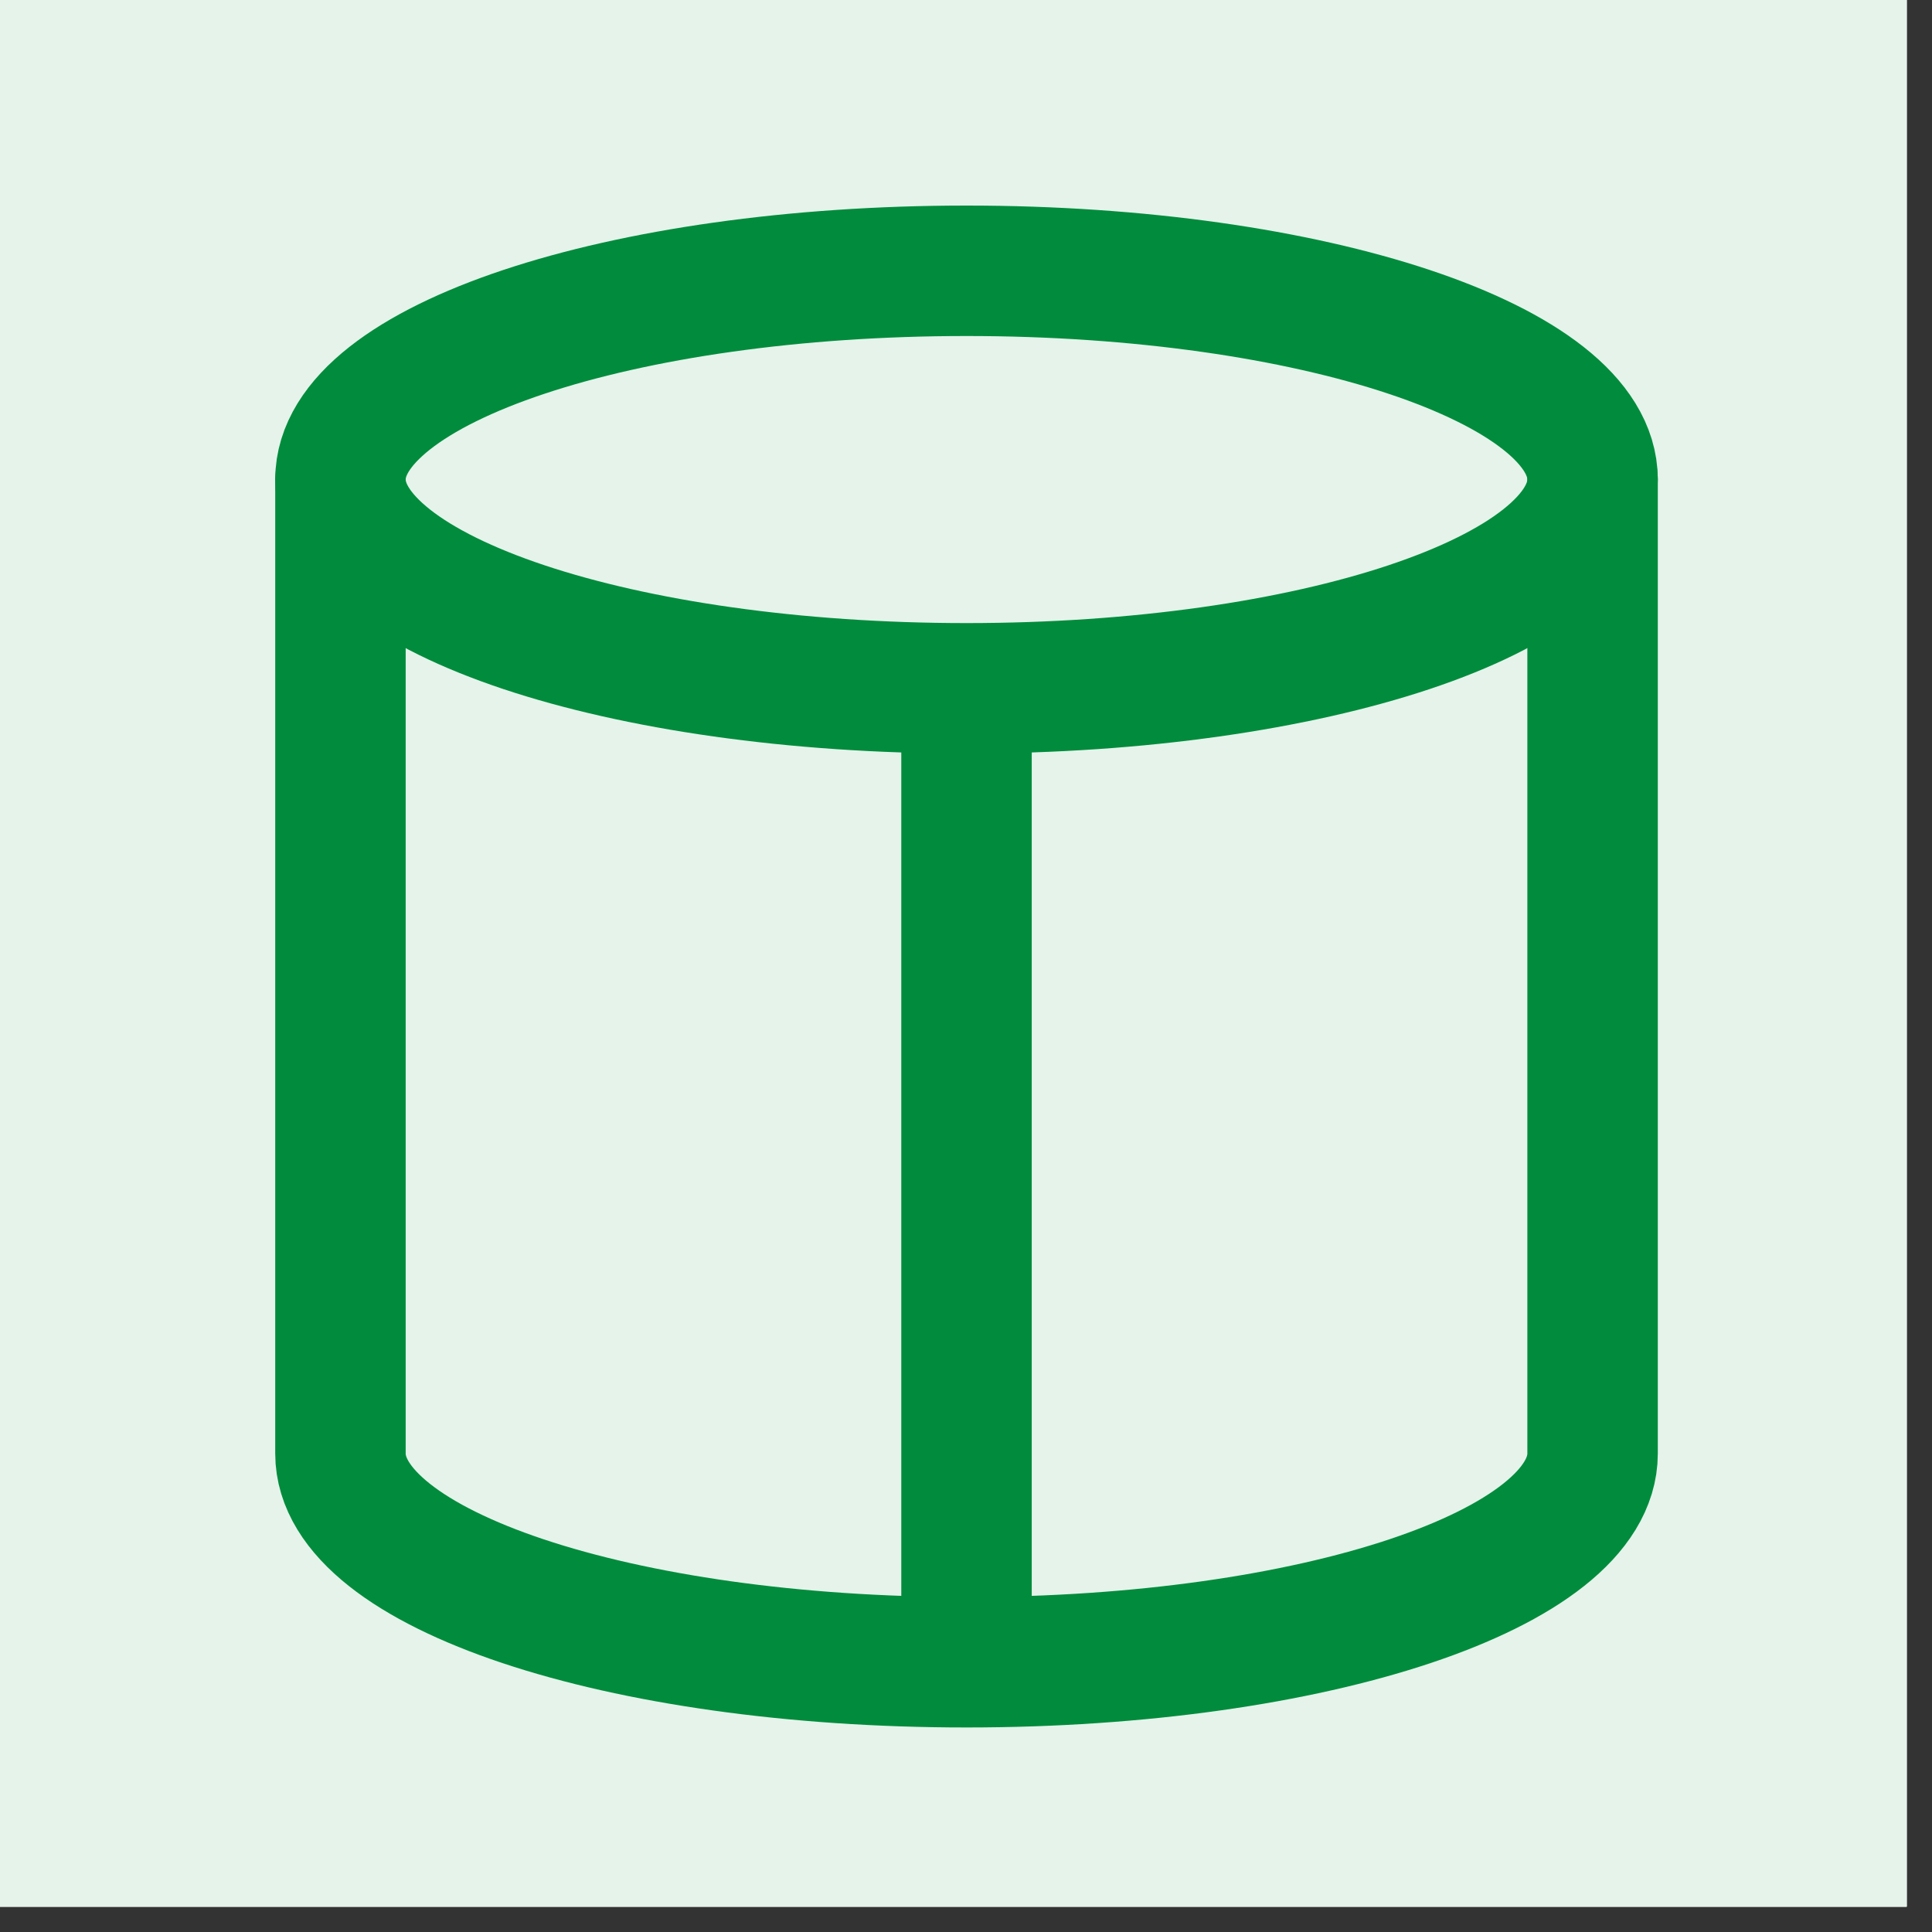
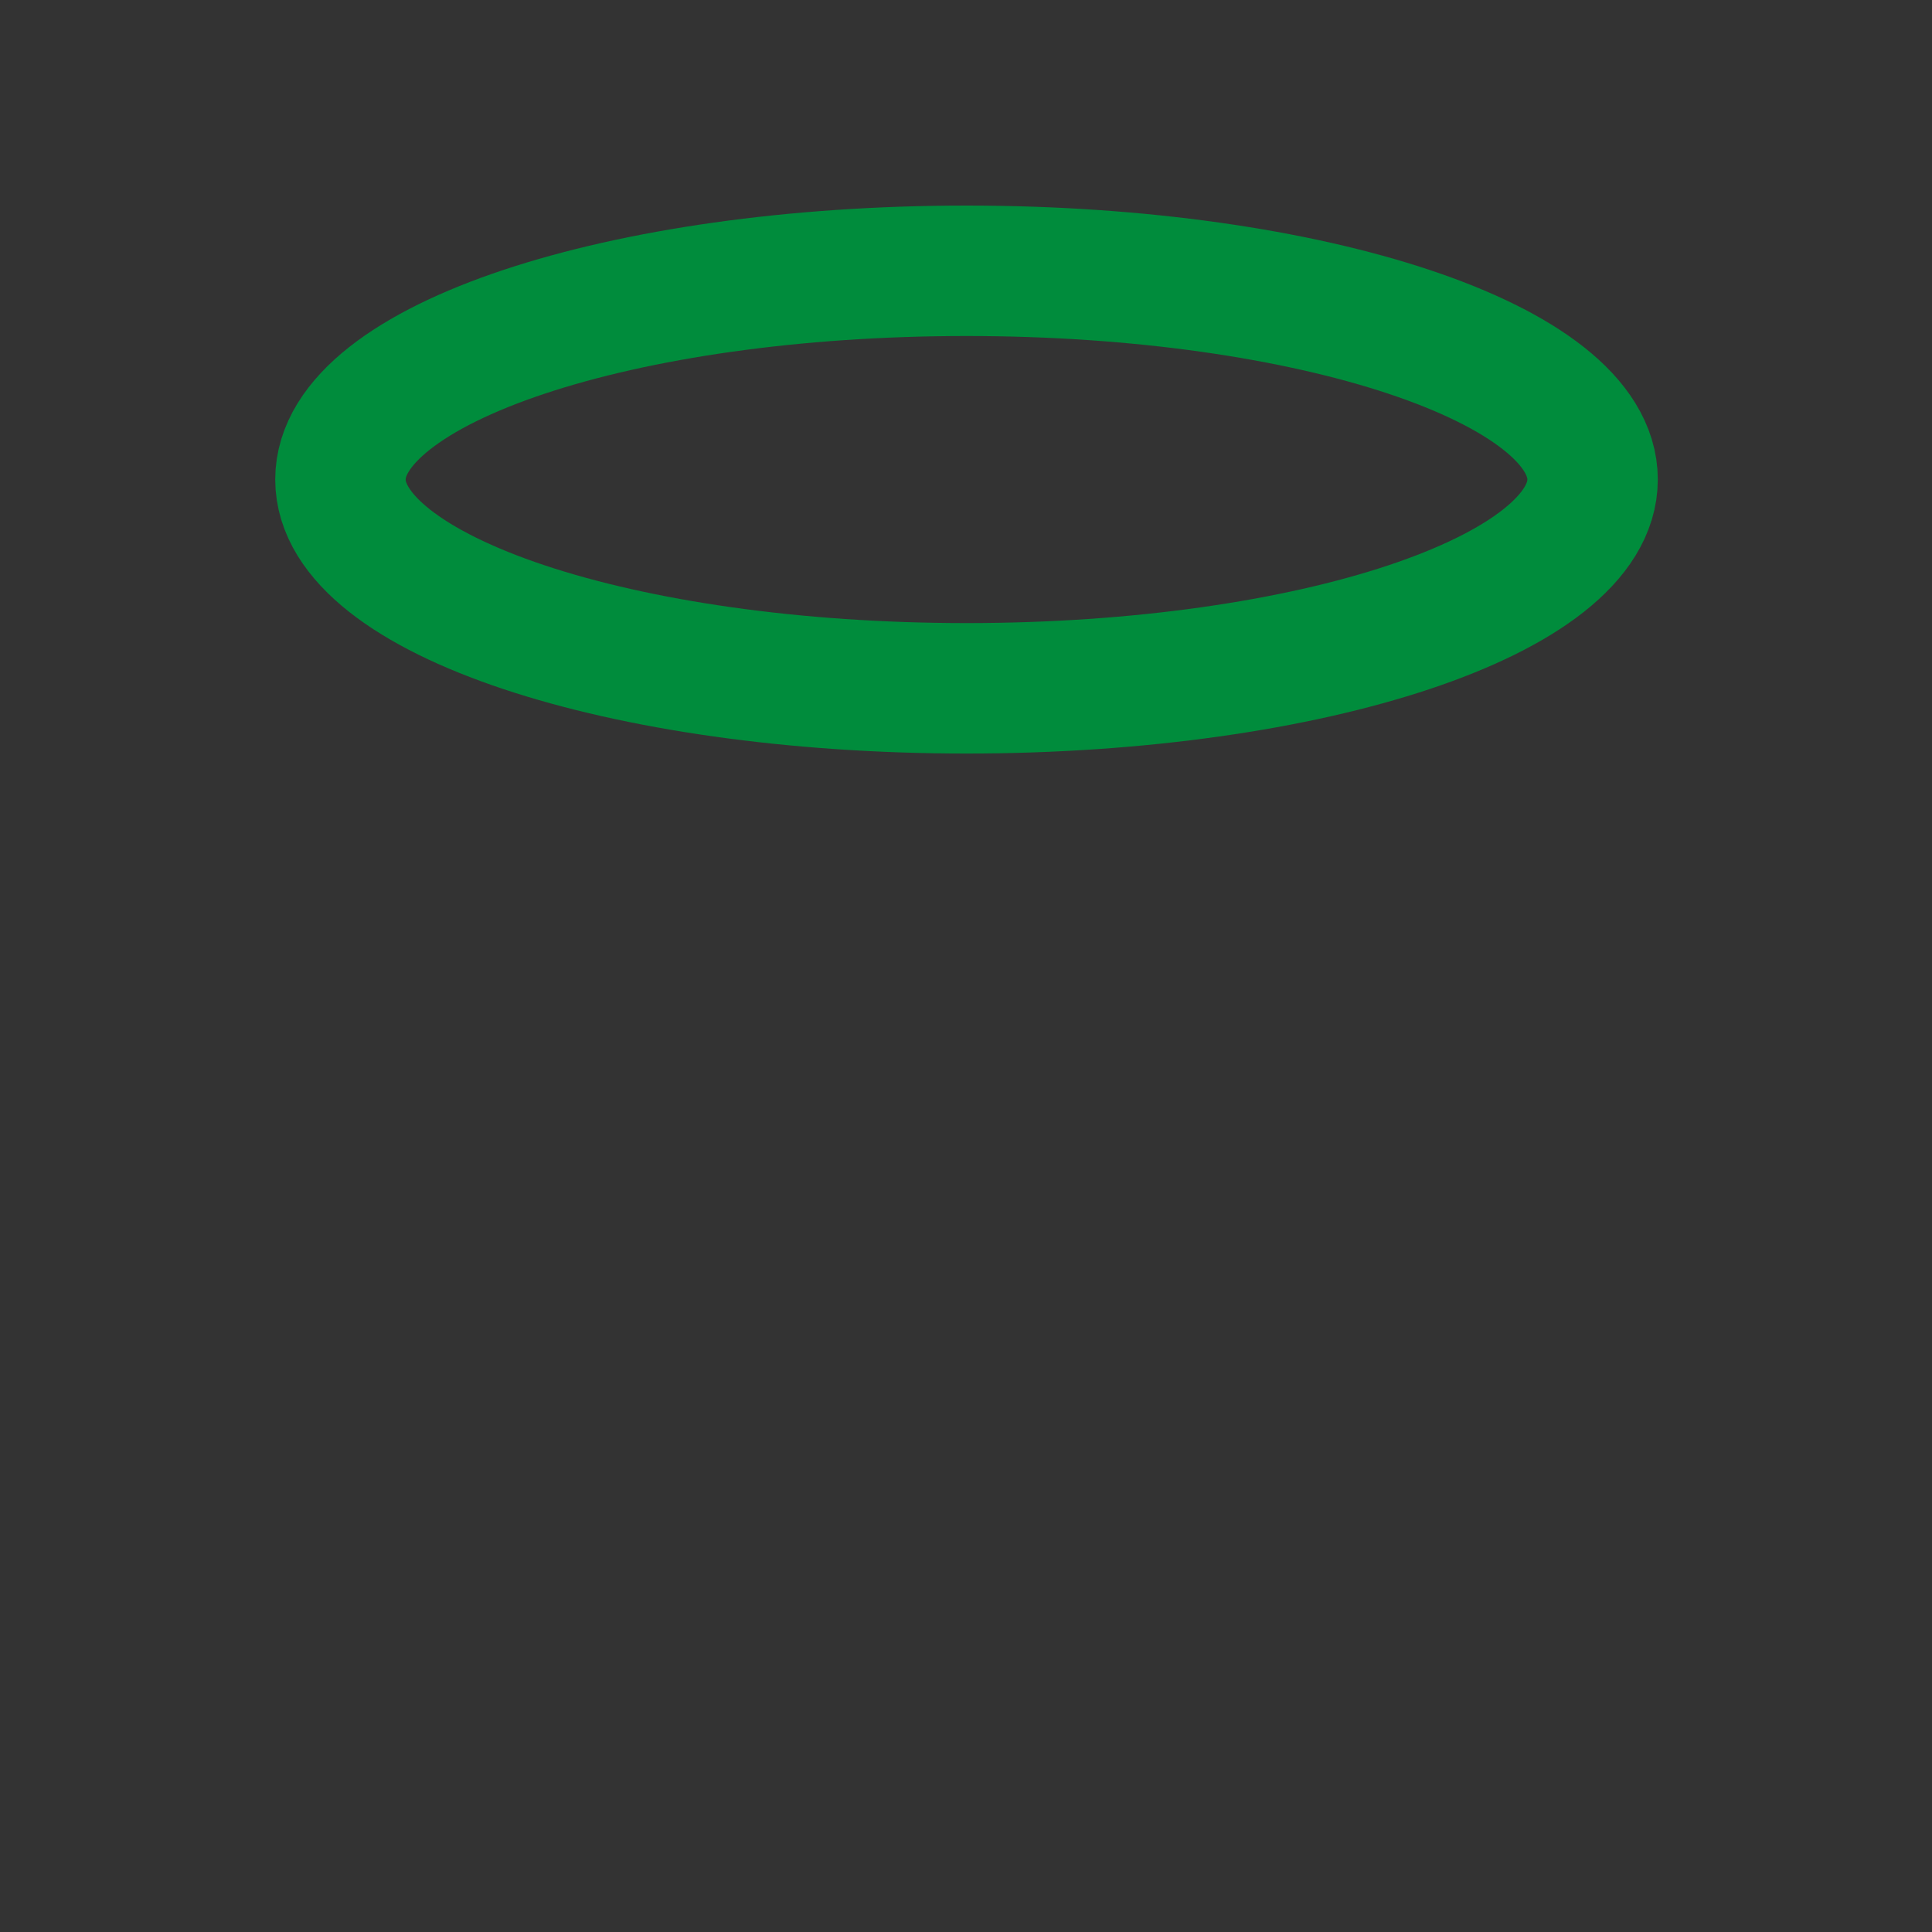
<svg xmlns="http://www.w3.org/2000/svg" width="50" zoomAndPan="magnify" viewBox="0 0 37.5 37.5" height="50" preserveAspectRatio="xMidYMid meet" version="1.0">
  <rect x="0" y="0" width="37.5" height="37.5" fill="#333333" stroke="none" />
  <defs>
    <clipPath id="eb09c2121c">
-       <path d="M 0 0 L 37.008 0 L 37.008 37.008 L 0 37.008 Z M 0 0 " clip-rule="nonzero" />
-     </clipPath>
+       </clipPath>
  </defs>
  <g clip-path="url(#eb09c2121c)">
-     <path fill="#ffffff" d="M 0 0 L 37.5 0 L 37.5 217.5 L 0 217.5 Z M 0 0 " fill-opacity="1" fill-rule="nonzero" />
    <path fill="#ffffff" d="M 0 0 L 37.5 0 L 37.5 37.5 L 0 37.5 Z M 0 0 " fill-opacity="1" fill-rule="nonzero" />
    <path fill="#ffffff" d="M 0 0 L 37.5 0 L 37.5 37.5 L 0 37.5 Z M 0 0 " fill-opacity="1" fill-rule="nonzero" />
-     <path fill="#e5f3eb" d="M 18.75 -15 C 19.855 -15 20.957 -14.945 22.059 -14.836 C 23.156 -14.73 24.25 -14.566 25.336 -14.352 C 26.418 -14.137 27.488 -13.867 28.547 -13.547 C 29.605 -13.227 30.645 -12.855 31.664 -12.43 C 32.688 -12.008 33.684 -11.535 34.66 -11.016 C 35.633 -10.492 36.582 -9.926 37.5 -9.312 C 38.418 -8.699 39.305 -8.039 40.16 -7.34 C 41.016 -6.637 41.832 -5.895 42.613 -5.113 C 43.395 -4.332 44.137 -3.516 44.84 -2.66 C 45.539 -1.805 46.199 -0.918 46.812 0 C 47.426 0.918 47.992 1.867 48.516 2.84 C 49.035 3.816 49.508 4.812 49.93 5.836 C 50.355 6.855 50.727 7.895 51.047 8.953 C 51.367 10.012 51.637 11.082 51.852 12.164 C 52.066 13.25 52.23 14.344 52.336 15.441 C 52.445 16.543 52.5 17.645 52.5 18.75 C 52.5 19.855 52.445 20.957 52.336 22.059 C 52.23 23.156 52.066 24.25 51.852 25.336 C 51.637 26.418 51.367 27.488 51.047 28.547 C 50.727 29.605 50.355 30.645 49.93 31.664 C 49.508 32.688 49.035 33.684 48.516 34.66 C 47.992 35.633 47.426 36.582 46.812 37.5 C 46.199 38.418 45.539 39.305 44.84 40.16 C 44.137 41.016 43.395 41.832 42.613 42.613 C 41.832 43.395 41.016 44.137 40.16 44.84 C 39.305 45.539 38.418 46.199 37.5 46.812 C 36.582 47.426 35.633 47.992 34.66 48.516 C 33.684 49.035 32.688 49.508 31.664 49.93 C 30.645 50.355 29.605 50.727 28.547 51.047 C 27.488 51.367 26.418 51.637 25.336 51.852 C 24.25 52.066 23.156 52.23 22.059 52.336 C 20.957 52.445 19.855 52.5 18.75 52.5 C 17.645 52.5 16.543 52.445 15.441 52.336 C 14.344 52.23 13.25 52.066 12.164 51.852 C 11.082 51.637 10.012 51.367 8.953 51.047 C 7.895 50.727 6.855 50.355 5.836 49.93 C 4.812 49.508 3.816 49.035 2.84 48.516 C 1.867 47.992 0.918 47.426 0 46.812 C -0.918 46.199 -1.805 45.539 -2.66 44.84 C -3.516 44.137 -4.332 43.395 -5.113 42.613 C -5.895 41.832 -6.637 41.016 -7.34 40.16 C -8.039 39.305 -8.699 38.418 -9.312 37.5 C -9.926 36.582 -10.492 35.633 -11.016 34.66 C -11.535 33.684 -12.008 32.688 -12.43 31.664 C -12.855 30.645 -13.227 29.605 -13.547 28.547 C -13.867 27.488 -14.137 26.418 -14.352 25.336 C -14.566 24.25 -14.73 23.156 -14.836 22.059 C -14.945 20.957 -15 19.855 -15 18.75 C -15 17.645 -14.945 16.543 -14.836 15.441 C -14.73 14.344 -14.566 13.25 -14.352 12.164 C -14.137 11.082 -13.867 10.012 -13.547 8.953 C -13.227 7.895 -12.855 6.855 -12.43 5.836 C -12.008 4.812 -11.535 3.816 -11.016 2.84 C -10.492 1.867 -9.926 0.918 -9.312 0 C -8.699 -0.918 -8.039 -1.805 -7.34 -2.66 C -6.637 -3.516 -5.895 -4.332 -5.113 -5.113 C -4.332 -5.895 -3.516 -6.637 -2.66 -7.34 C -1.805 -8.039 -0.918 -8.699 0 -9.312 C 0.918 -9.926 1.867 -10.492 2.84 -11.016 C 3.816 -11.535 4.812 -12.008 5.836 -12.43 C 6.855 -12.855 7.895 -13.227 8.953 -13.547 C 10.012 -13.867 11.082 -14.137 12.164 -14.352 C 13.25 -14.566 14.344 -14.73 15.441 -14.836 C 16.543 -14.945 17.645 -15 18.75 -15 Z M 18.75 -15 " fill-opacity="1" fill-rule="nonzero" />
  </g>
  <path stroke-linecap="round" transform="matrix(1.688, 0, 0, 1.688, -15, -15)" fill="none" stroke-linejoin="round" d="M 20 16.801 C 23.977 16.801 27.199 15.725 27.199 14.4 C 27.199 13.074 23.977 12 20 12 C 16.023 12 12.801 13.074 12.801 14.4 C 12.801 15.725 16.023 16.801 20 16.801 Z M 20 16.801 " stroke="#008c3c" stroke-width="1.5" stroke-opacity="1" stroke-miterlimit="4" />
-   <path stroke-linecap="butt" transform="matrix(1.688, 0, 0, 1.688, -15, -15)" fill="none" stroke-linejoin="miter" d="M 20 17 L 20 28 " stroke="#008c3c" stroke-width="1.5" stroke-opacity="1" stroke-miterlimit="4" />
-   <path stroke-linecap="round" transform="matrix(1.688, 0, 0, 1.688, -15, -15)" fill="none" stroke-linejoin="round" d="M 12.801 14.4 L 12.801 25.6 C 12.801 26.928 16 28 20 28 C 24 28 27.199 26.928 27.199 25.6 L 27.199 14.4 " stroke="#008c3c" stroke-width="1.5" stroke-opacity="1" stroke-miterlimit="4" />
</svg>